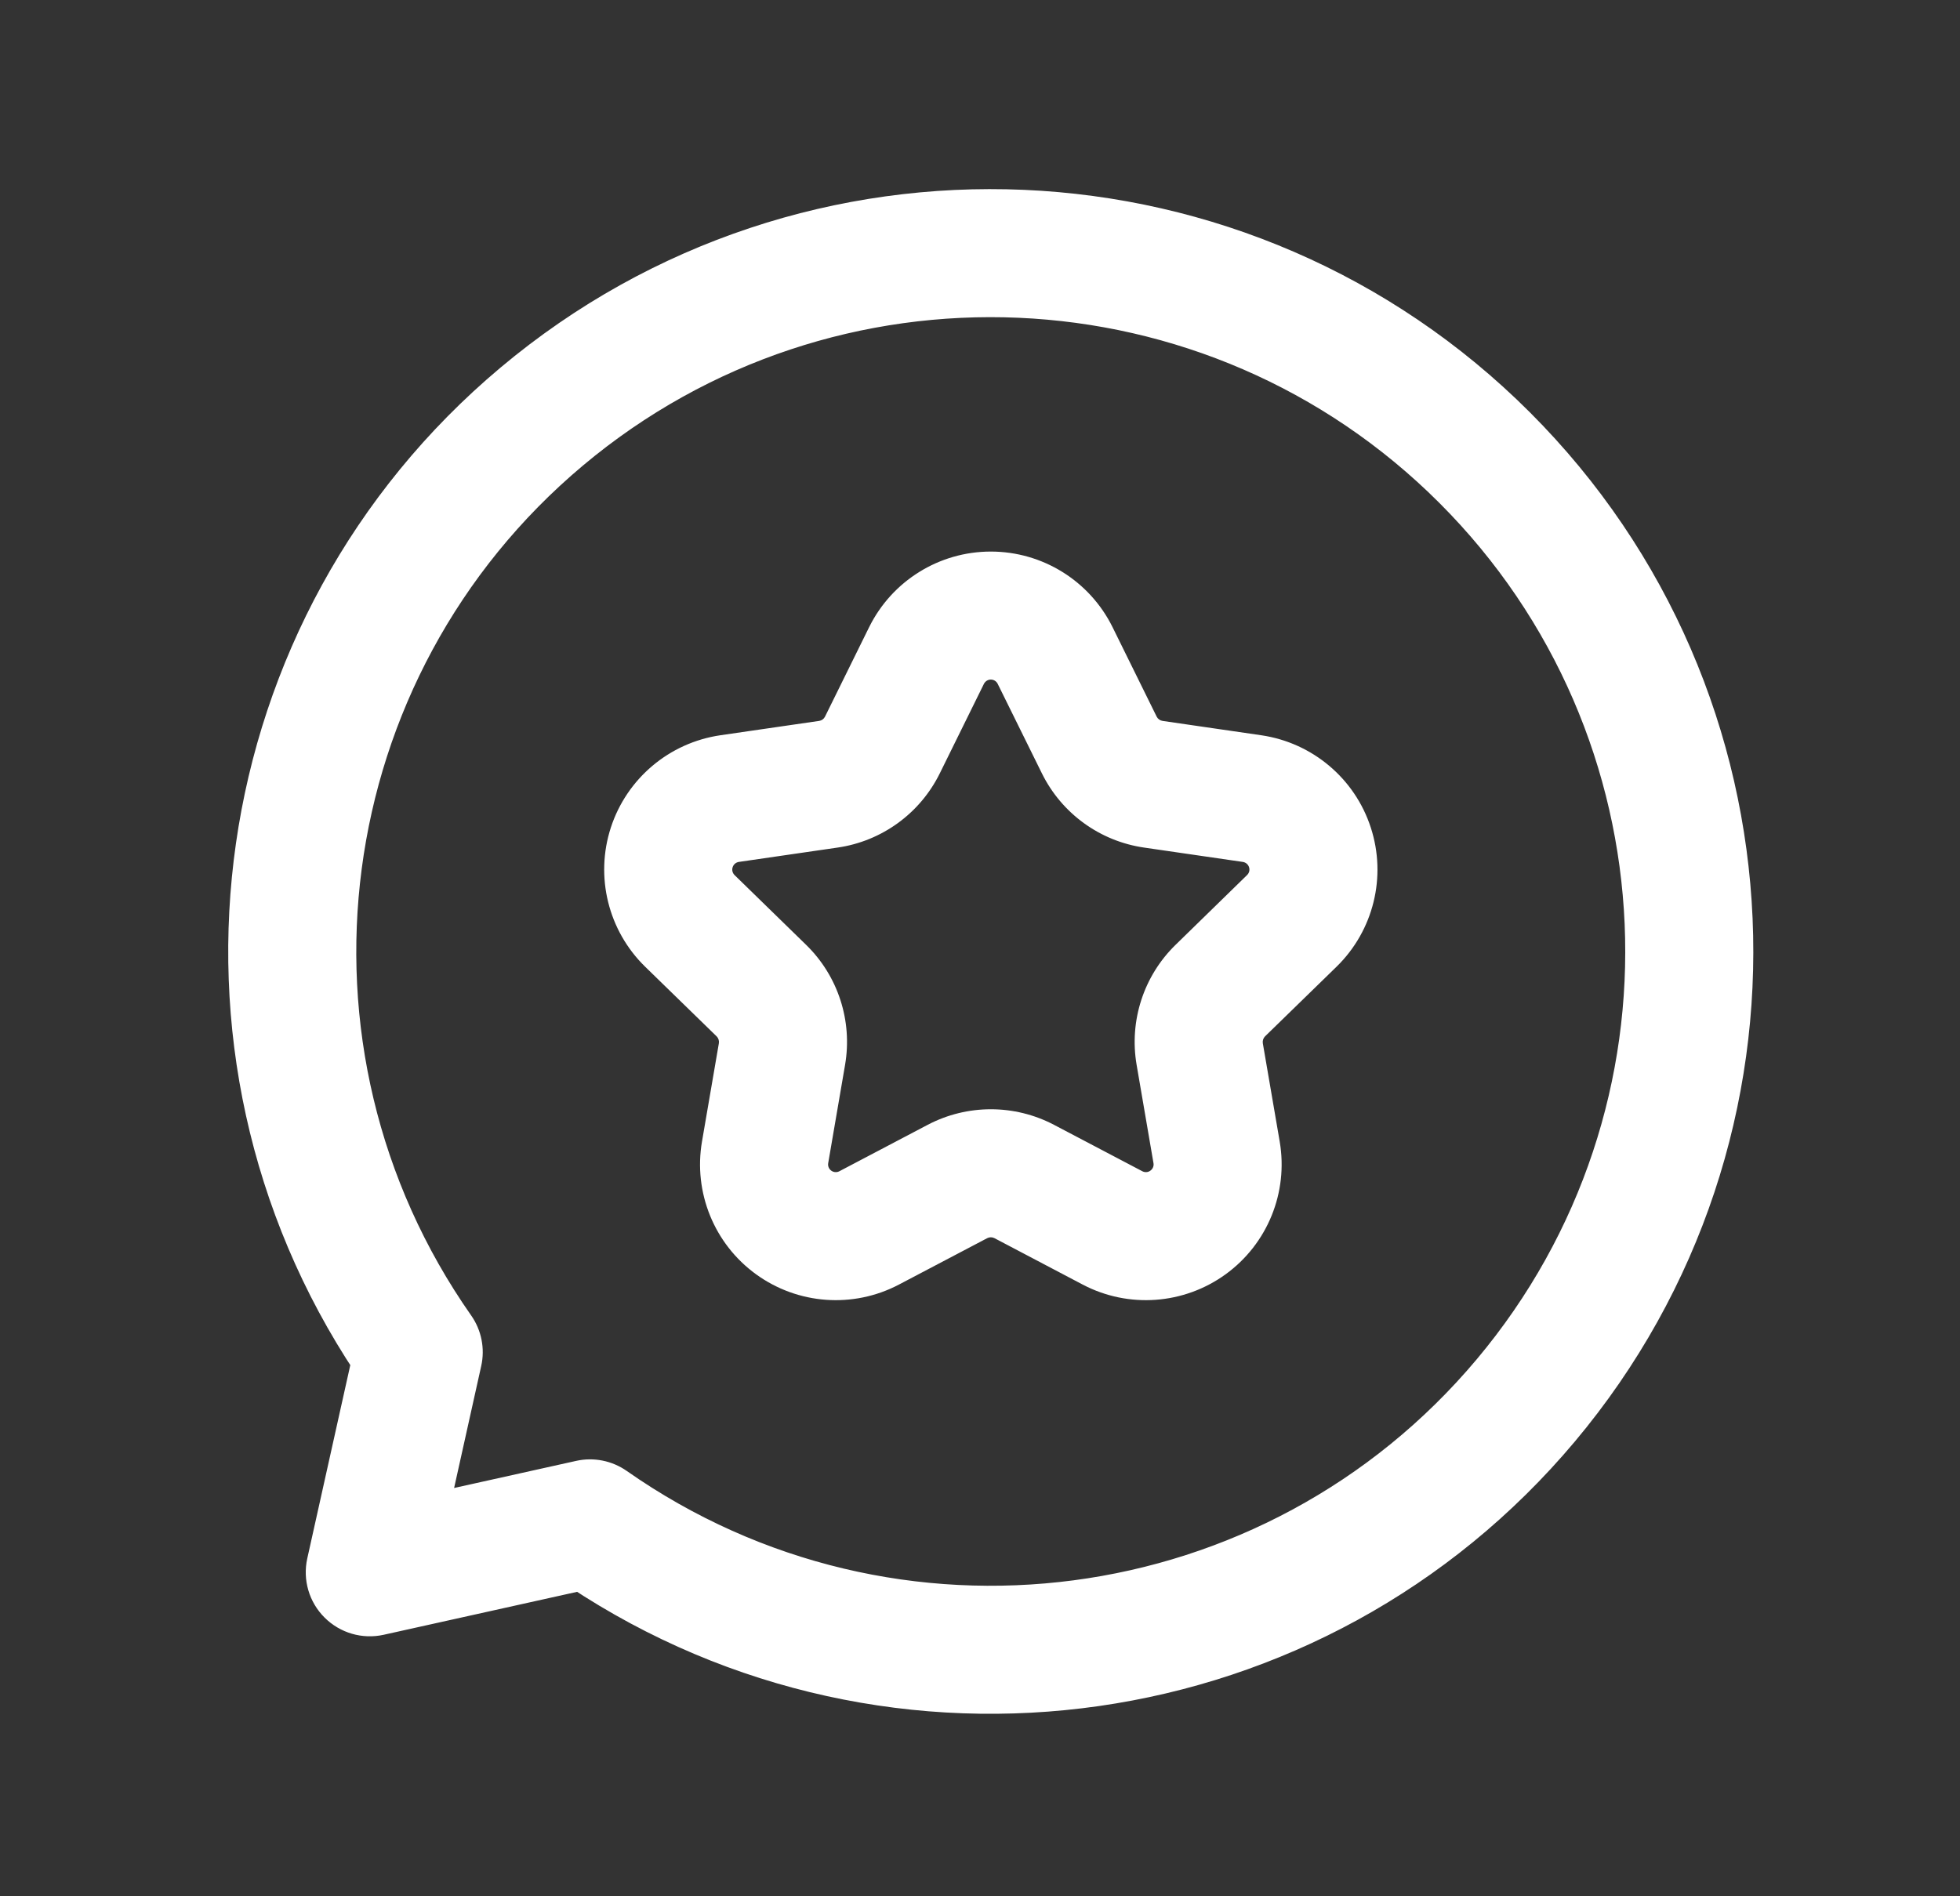
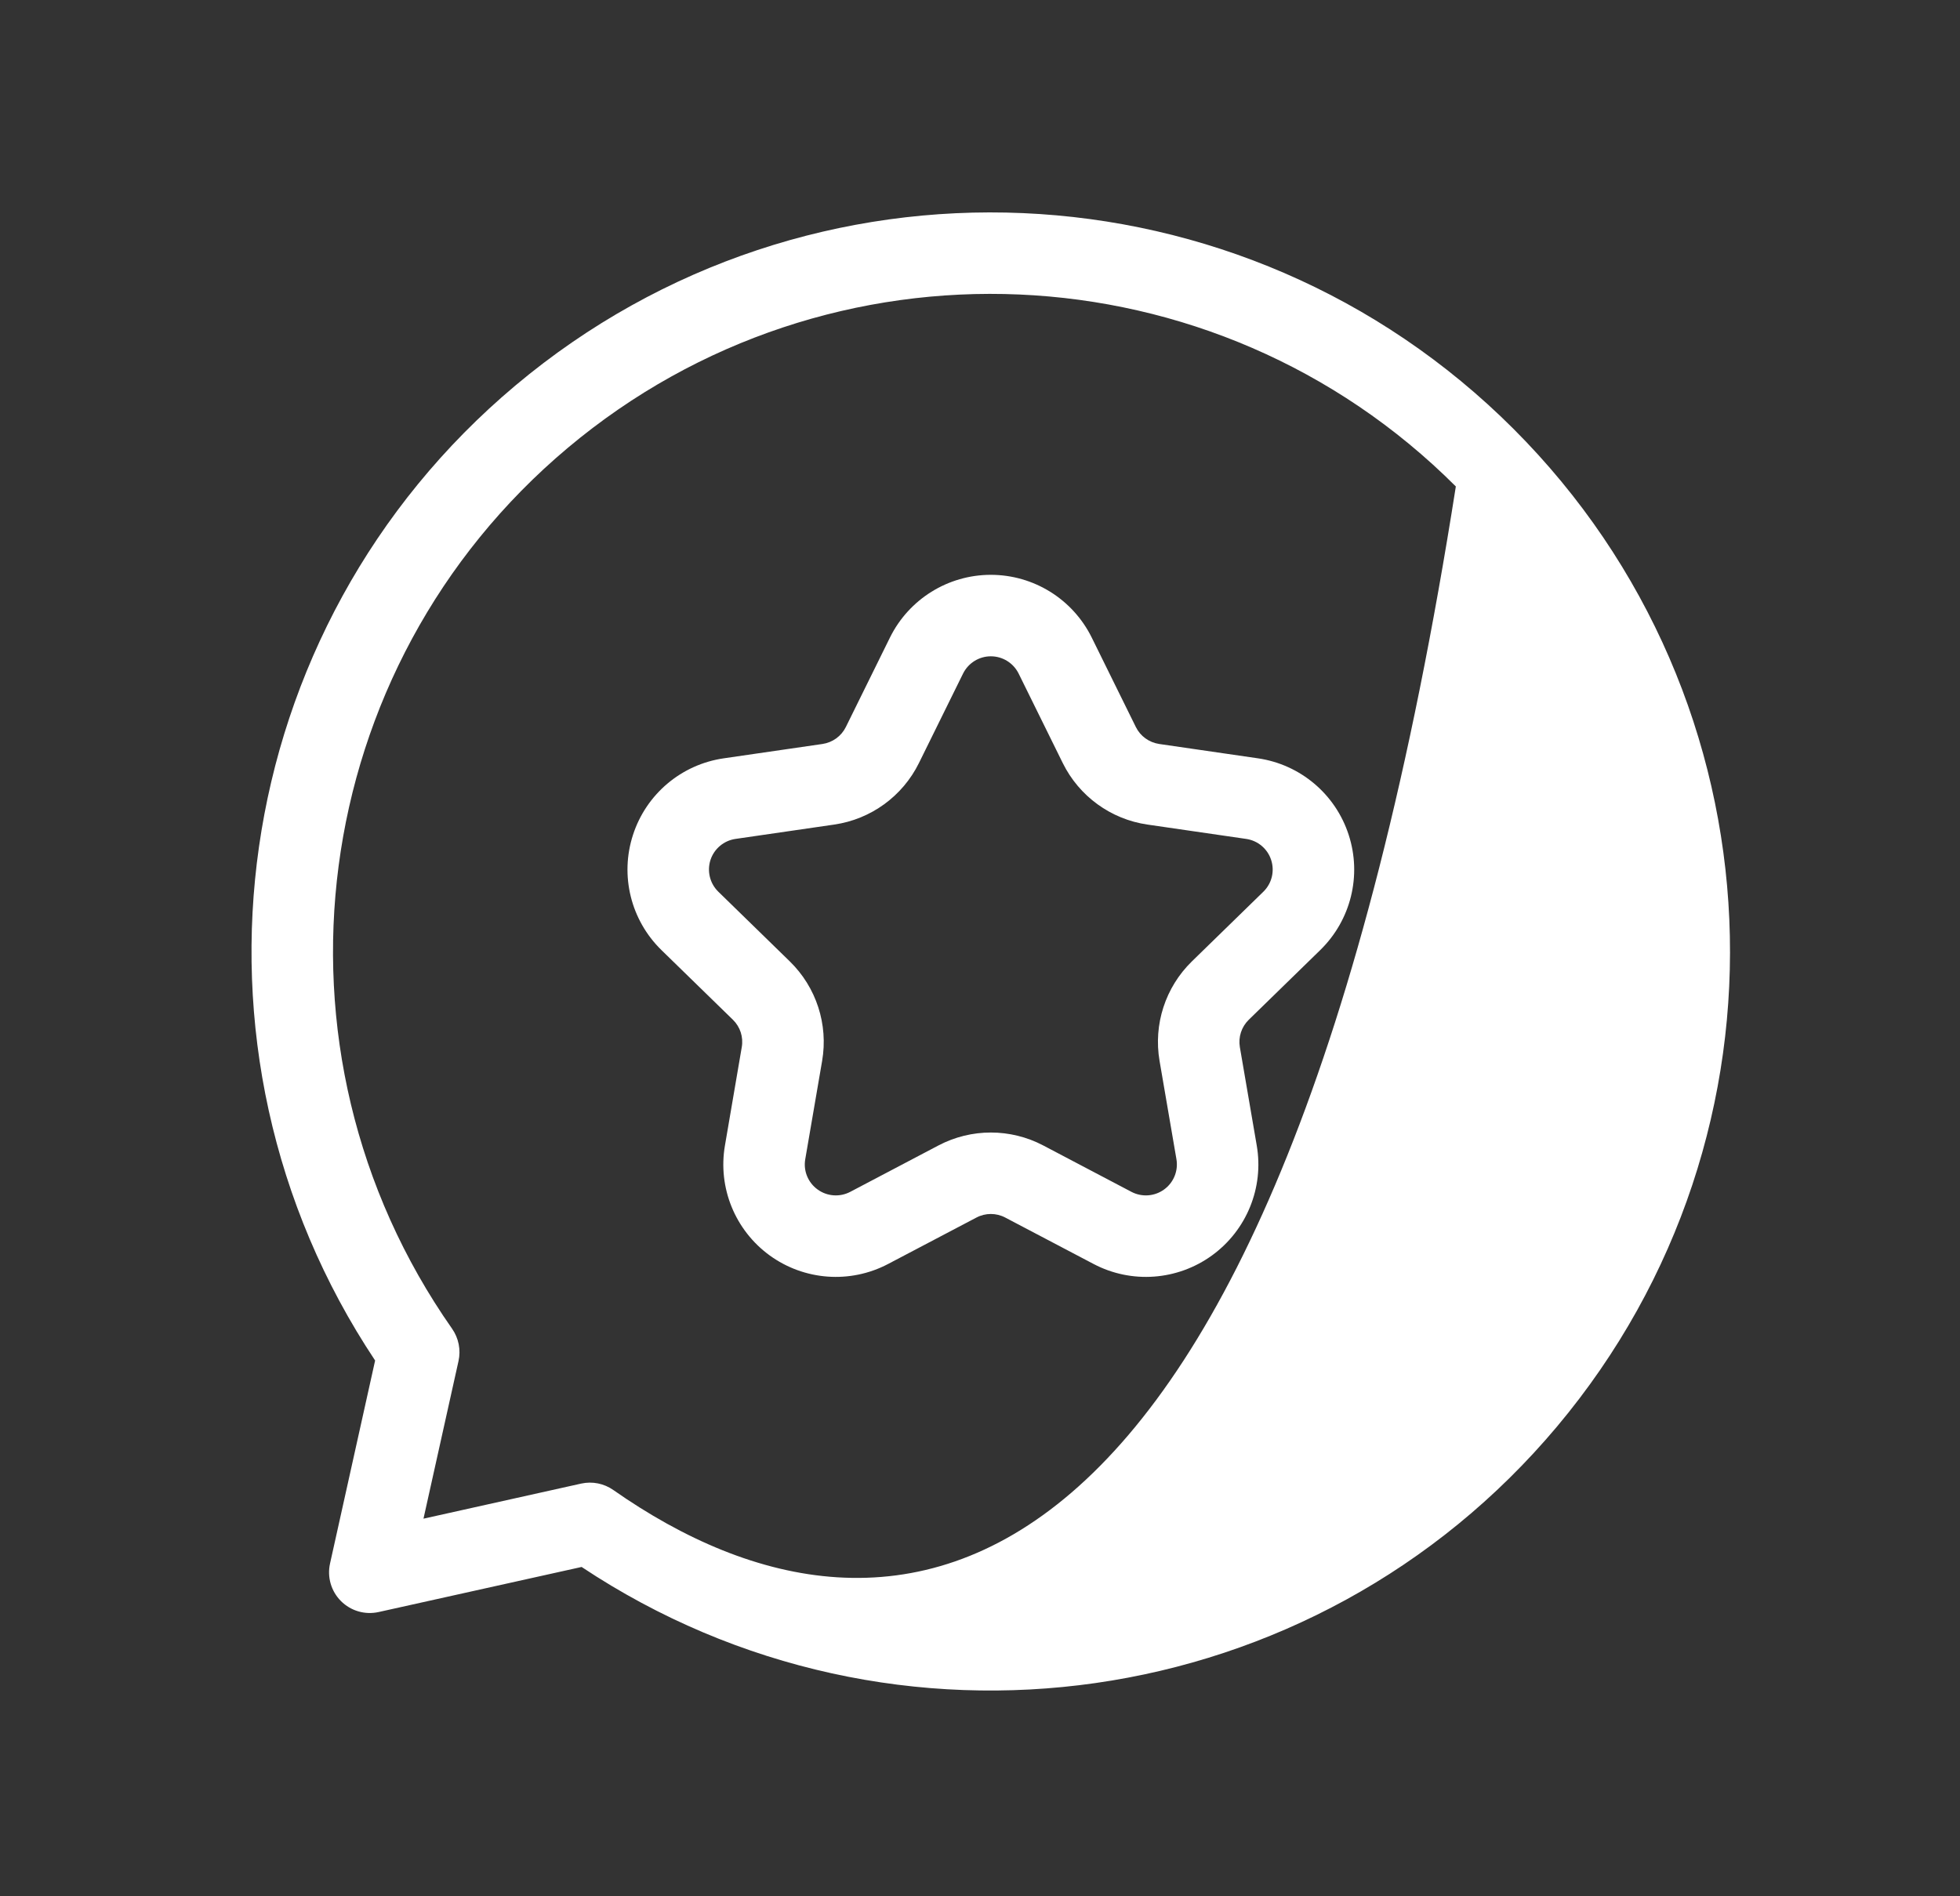
<svg xmlns="http://www.w3.org/2000/svg" width="31" height="30" viewBox="0 0 31 30" fill="none">
  <rect x="0" y="0" width="31" height="30" fill="#333333" stroke="none" />
-   <path fill-rule="evenodd" clip-rule="evenodd" d="M8.982 7.084C13.114 3.616 19.212 3.882 23.026 7.696C26.841 11.511 27.107 17.608 23.639 21.74C20.171 25.872 14.12 26.668 9.701 23.573C9.553 23.469 9.368 23.432 9.192 23.471L6.698 24.026L7.252 21.532C7.291 21.355 7.254 21.17 7.151 21.022C4.055 16.604 4.85 10.553 8.982 7.084ZM23.938 6.785C19.651 2.498 12.798 2.199 8.154 6.097C3.583 9.933 2.645 16.581 5.933 21.524L5.22 24.735C5.172 24.95 5.237 25.174 5.393 25.33C5.549 25.486 5.773 25.551 5.989 25.503L9.199 24.79C14.142 28.078 20.79 27.14 24.626 22.569C28.524 17.925 28.225 11.072 23.938 6.785ZM15.232 10.656C15.315 10.489 15.485 10.383 15.671 10.383C15.858 10.383 16.028 10.489 16.111 10.656L16.809 12.072C17.068 12.597 17.569 12.961 18.148 13.045L19.71 13.272C19.895 13.299 20.048 13.428 20.105 13.605C20.163 13.783 20.115 13.977 19.982 14.107L18.851 15.21C18.432 15.619 18.241 16.207 18.34 16.784L18.607 18.34C18.638 18.523 18.563 18.709 18.412 18.818C18.261 18.928 18.061 18.942 17.896 18.856L16.499 18.121C15.981 17.849 15.362 17.849 14.844 18.121L13.447 18.856C13.282 18.942 13.082 18.928 12.931 18.818C12.78 18.709 12.704 18.523 12.736 18.34L13.003 16.784C13.102 16.207 12.911 15.619 12.492 15.21L11.361 14.107C11.228 13.977 11.18 13.783 11.237 13.605C11.295 13.428 11.448 13.299 11.633 13.272L13.195 13.045C13.774 12.961 14.275 12.597 14.534 12.072L15.232 10.656ZM15.671 9.094C14.994 9.094 14.376 9.479 14.076 10.086L13.378 11.502C13.307 11.646 13.169 11.746 13.009 11.77L11.447 11.997C10.777 12.094 10.221 12.563 10.012 13.207C9.802 13.851 9.977 14.557 10.461 15.03L11.592 16.133C11.707 16.245 11.76 16.407 11.732 16.566L11.466 18.122C11.351 18.789 11.626 19.463 12.173 19.861C12.721 20.259 13.447 20.312 14.046 19.997L15.444 19.262C15.586 19.187 15.757 19.187 15.899 19.262L17.297 19.997C17.896 20.312 18.622 20.259 19.17 19.861C19.717 19.463 19.992 18.789 19.877 18.122L19.61 16.566C19.583 16.407 19.636 16.245 19.751 16.133L20.882 15.03C21.366 14.557 21.541 13.851 21.331 13.207C21.122 12.563 20.565 12.094 19.896 11.997L18.334 11.77C18.174 11.746 18.036 11.646 17.965 11.502L17.267 10.086C16.967 9.479 16.349 9.094 15.671 9.094Z" fill="white" />
-   <path d="M23.026 7.696L23.287 7.436L23.026 7.696ZM8.982 7.084L8.746 6.802L8.982 7.084ZM23.639 21.74L23.357 21.504L23.639 21.74ZM9.701 23.573L9.49 23.874H9.49L9.701 23.573ZM9.192 23.471L9.272 23.831H9.272L9.192 23.471ZM6.698 24.026L6.338 23.946C6.311 24.069 6.348 24.197 6.437 24.286C6.526 24.375 6.655 24.413 6.777 24.385L6.698 24.026ZM7.252 21.532L7.611 21.611H7.611L7.252 21.532ZM7.151 21.022L7.452 20.811H7.452L7.151 21.022ZM8.154 6.097L7.917 5.815H7.917L8.154 6.097ZM23.938 6.785L24.198 6.524V6.524L23.938 6.785ZM5.933 21.524L6.293 21.604C6.314 21.506 6.295 21.404 6.24 21.32L5.933 21.524ZM5.22 24.735L4.86 24.655H4.86L5.22 24.735ZM5.393 25.33L5.653 25.07L5.653 25.07L5.393 25.33ZM5.989 25.503L5.909 25.144H5.909L5.989 25.503ZM9.199 24.79L9.403 24.484C9.319 24.428 9.217 24.409 9.119 24.431L9.199 24.79ZM24.626 22.569L24.908 22.806L24.626 22.569ZM15.232 10.656L14.902 10.493L14.902 10.493L15.232 10.656ZM16.111 10.656L16.441 10.493L16.441 10.493L16.111 10.656ZM16.809 12.072L17.139 11.909L16.809 12.072ZM18.148 13.045L18.201 12.681L18.201 12.681L18.148 13.045ZM19.71 13.272L19.657 13.636L19.657 13.636L19.71 13.272ZM20.105 13.605L20.456 13.492V13.492L20.105 13.605ZM19.982 14.107L19.724 13.844L19.724 13.844L19.982 14.107ZM18.851 15.21L19.108 15.474L19.108 15.474L18.851 15.21ZM18.34 16.784L18.703 16.722V16.722L18.34 16.784ZM18.607 18.34L18.244 18.402L18.244 18.402L18.607 18.34ZM18.412 18.818L18.628 19.116L18.628 19.116L18.412 18.818ZM17.896 18.856L18.068 18.53L18.068 18.53L17.896 18.856ZM16.499 18.121L16.328 18.447L16.328 18.447L16.499 18.121ZM14.844 18.121L15.015 18.447L15.015 18.447L14.844 18.121ZM13.447 18.856L13.275 18.53L13.275 18.53L13.447 18.856ZM12.931 18.818L12.714 19.116L12.714 19.116L12.931 18.818ZM12.736 18.34L13.099 18.402L13.099 18.402L12.736 18.34ZM13.003 16.784L12.64 16.722V16.722L13.003 16.784ZM12.492 15.21L12.235 15.474L12.235 15.474L12.492 15.21ZM11.361 14.107L11.618 13.844L11.618 13.844L11.361 14.107ZM11.237 13.605L10.887 13.492L10.887 13.492L11.237 13.605ZM11.633 13.272L11.686 13.636L11.686 13.636L11.633 13.272ZM13.195 13.045L13.142 12.681L13.142 12.681L13.195 13.045ZM14.534 12.072L14.864 12.235L14.864 12.235L14.534 12.072ZM14.076 10.086L13.746 9.923L13.746 9.923L14.076 10.086ZM13.378 11.502L13.708 11.665L13.708 11.665L13.378 11.502ZM13.009 11.77L12.956 11.405L12.956 11.405L13.009 11.77ZM11.447 11.997L11.5 12.361L11.5 12.361L11.447 11.997ZM10.012 13.207L9.661 13.093L10.012 13.207ZM10.461 15.03L10.718 14.766L10.718 14.766L10.461 15.03ZM11.592 16.133L11.335 16.396L11.335 16.396L11.592 16.133ZM11.732 16.566L11.37 16.504L11.732 16.566ZM11.466 18.122L11.829 18.184L11.829 18.184L11.466 18.122ZM12.173 19.861L11.957 20.159H11.957L12.173 19.861ZM14.046 19.997L13.875 19.671L13.875 19.671L14.046 19.997ZM15.444 19.262L15.615 19.588L15.444 19.262ZM15.899 19.262L15.728 19.588L15.899 19.262ZM17.297 19.997L17.468 19.671L17.468 19.671L17.297 19.997ZM19.17 19.861L19.386 20.159H19.386L19.17 19.861ZM19.877 18.122L19.514 18.184V18.184L19.877 18.122ZM19.61 16.566L19.247 16.628L19.61 16.566ZM19.751 16.133L20.008 16.396L20.008 16.396L19.751 16.133ZM20.882 15.03L20.625 14.766L20.625 14.766L20.882 15.03ZM21.331 13.207L21.681 13.093V13.093L21.331 13.207ZM19.896 11.997L19.843 12.361L19.843 12.361L19.896 11.997ZM18.334 11.77L18.387 11.405L18.387 11.405L18.334 11.77ZM17.965 11.502L18.295 11.339V11.339L17.965 11.502ZM17.267 10.086L17.597 9.923L17.597 9.923L17.267 10.086ZM23.287 7.436C19.337 3.486 13.024 3.211 8.746 6.802L9.219 7.366C13.205 4.021 19.087 4.277 22.766 7.957L23.287 7.436ZM23.921 21.977C27.512 17.699 27.237 11.385 23.287 7.436L22.766 7.957C26.446 11.636 26.702 17.518 23.357 21.504L23.921 21.977ZM9.49 23.874C14.065 27.079 20.33 26.256 23.921 21.977L23.357 21.504C20.012 25.489 14.175 26.257 9.913 23.271L9.49 23.874ZM9.272 23.831C9.347 23.814 9.427 23.83 9.49 23.874L9.913 23.271C9.68 23.108 9.389 23.05 9.112 23.112L9.272 23.831ZM6.777 24.385L9.272 23.831L9.112 23.112L6.618 23.666L6.777 24.385ZM6.892 21.452L6.338 23.946L7.057 24.105L7.611 21.611L6.892 21.452ZM6.849 21.233C6.893 21.297 6.909 21.376 6.892 21.452L7.611 21.611C7.673 21.334 7.615 21.043 7.452 20.811L6.849 21.233ZM8.746 6.802C4.467 10.393 3.644 16.659 6.849 21.233L7.452 20.811C4.466 16.549 5.233 10.712 9.219 7.366L8.746 6.802ZM8.39 6.379C12.888 2.604 19.525 2.893 23.677 7.045L24.198 6.524C19.776 2.102 12.707 1.794 7.917 5.815L8.39 6.379ZM6.24 21.32C3.055 16.533 3.964 10.095 8.39 6.379L7.917 5.815C3.202 9.772 2.235 16.63 5.626 21.728L6.24 21.32ZM5.579 24.814L6.293 21.604L5.574 21.445L4.86 24.655L5.579 24.814ZM5.653 25.07C5.587 25.003 5.559 24.907 5.579 24.814L4.86 24.655C4.785 24.993 4.888 25.346 5.133 25.59L5.653 25.07ZM5.909 25.144C5.817 25.165 5.72 25.137 5.653 25.07L5.133 25.59C5.378 25.835 5.73 25.938 6.068 25.863L5.909 25.144ZM9.119 24.431L5.909 25.144L6.068 25.863L9.279 25.15L9.119 24.431ZM24.344 22.332C20.629 26.759 14.19 27.668 9.403 24.484L8.995 25.097C14.094 28.488 20.951 27.52 24.908 22.806L24.344 22.332ZM23.677 7.045C27.83 11.197 28.119 17.834 24.344 22.332L24.908 22.806C28.929 18.015 28.621 10.947 24.198 6.524L23.677 7.045ZM15.671 10.015C15.345 10.015 15.046 10.2 14.902 10.493L15.562 10.819C15.583 10.778 15.625 10.751 15.671 10.751V10.015ZM16.441 10.493C16.296 10.2 15.998 10.015 15.671 10.015V10.751C15.718 10.751 15.76 10.778 15.78 10.819L16.441 10.493ZM17.139 11.909L16.441 10.493L15.78 10.819L16.479 12.235L17.139 11.909ZM18.201 12.681C17.742 12.614 17.345 12.325 17.139 11.909L16.479 12.235C16.791 12.868 17.396 13.308 18.095 13.409L18.201 12.681ZM19.763 12.908L18.201 12.681L18.095 13.409L19.657 13.636L19.763 12.908ZM20.456 13.492C20.355 13.181 20.086 12.955 19.763 12.908L19.657 13.636C19.703 13.643 19.741 13.675 19.755 13.719L20.456 13.492ZM20.239 14.371C20.473 14.143 20.557 13.802 20.456 13.492L19.755 13.719C19.77 13.763 19.758 13.811 19.724 13.844L20.239 14.371ZM19.108 15.474L20.239 14.371L19.724 13.844L18.594 14.947L19.108 15.474ZM18.703 16.722C18.625 16.264 18.776 15.798 19.108 15.474L18.594 14.947C18.088 15.44 17.858 16.15 17.977 16.846L18.703 16.722ZM18.97 18.277L18.703 16.722L17.977 16.846L18.244 18.402L18.97 18.277ZM18.628 19.116C18.893 18.924 19.025 18.599 18.97 18.277L18.244 18.402C18.252 18.447 18.233 18.493 18.195 18.52L18.628 19.116ZM17.725 19.182C18.014 19.334 18.364 19.308 18.628 19.116L18.195 18.52C18.158 18.548 18.109 18.551 18.068 18.53L17.725 19.182ZM16.328 18.447L17.725 19.182L18.068 18.53L16.67 17.795L16.328 18.447ZM15.015 18.447C15.426 18.231 15.917 18.231 16.328 18.447L16.67 17.795C16.045 17.467 15.298 17.467 14.673 17.795L15.015 18.447ZM13.618 19.182L15.015 18.447L14.673 17.795L13.275 18.53L13.618 19.182ZM12.714 19.116C12.979 19.308 13.329 19.334 13.618 19.182L13.275 18.53C13.234 18.551 13.185 18.548 13.147 18.52L12.714 19.116ZM12.373 18.277C12.318 18.599 12.45 18.924 12.714 19.116L13.147 18.52C13.11 18.493 13.091 18.447 13.099 18.402L12.373 18.277ZM12.64 16.722L12.373 18.277L13.099 18.402L13.366 16.846L12.64 16.722ZM12.235 15.474C12.567 15.798 12.718 16.264 12.64 16.722L13.366 16.846C13.485 16.15 13.255 15.44 12.749 14.947L12.235 15.474ZM11.104 14.371L12.235 15.474L12.749 14.947L11.618 13.844L11.104 14.371ZM10.887 13.492C10.786 13.802 10.87 14.143 11.104 14.371L11.618 13.844C11.585 13.811 11.573 13.763 11.588 13.719L10.887 13.492ZM11.58 12.908C11.257 12.955 10.988 13.181 10.887 13.492L11.588 13.719C11.602 13.675 11.64 13.643 11.686 13.636L11.58 12.908ZM13.142 12.681L11.58 12.908L11.686 13.636L13.248 13.409L13.142 12.681ZM14.204 11.909C13.998 12.325 13.601 12.614 13.142 12.681L13.248 13.409C13.947 13.308 14.552 12.868 14.864 12.235L14.204 11.909ZM14.902 10.493L14.204 11.909L14.864 12.235L15.562 10.819L14.902 10.493ZM14.407 10.249C14.644 9.767 15.134 9.462 15.671 9.462V8.726C14.854 8.726 14.108 9.19 13.746 9.923L14.407 10.249ZM13.708 11.665L14.407 10.249L13.746 9.923L13.048 11.339L13.708 11.665ZM13.062 12.134C13.342 12.093 13.583 11.918 13.708 11.665L13.048 11.339C13.03 11.374 12.996 11.399 12.956 11.405L13.062 12.134ZM11.5 12.361L13.062 12.134L12.956 11.405L11.394 11.632L11.5 12.361ZM10.362 13.321C10.528 12.81 10.969 12.438 11.5 12.361L11.394 11.632C10.586 11.75 9.914 12.316 9.661 13.093L10.362 13.321ZM10.718 14.766C10.334 14.392 10.196 13.831 10.362 13.321L9.661 13.093C9.409 13.87 9.619 14.723 10.204 15.294L10.718 14.766ZM11.849 15.869L10.718 14.766L10.204 15.294L11.335 16.396L11.849 15.869ZM12.095 16.628C12.143 16.35 12.051 16.066 11.849 15.869L11.335 16.396C11.363 16.424 11.376 16.465 11.37 16.504L12.095 16.628ZM11.829 18.184L12.095 16.628L11.37 16.504L11.103 18.059L11.829 18.184ZM12.39 19.563C11.955 19.248 11.738 18.713 11.829 18.184L11.103 18.059C10.965 18.865 11.296 19.679 11.957 20.159L12.39 19.563ZM13.875 19.671C13.4 19.921 12.824 19.879 12.39 19.563L11.957 20.159C12.618 20.639 13.494 20.703 14.217 20.323L13.875 19.671ZM15.272 18.936L13.875 19.671L14.217 20.323L15.615 19.588L15.272 18.936ZM16.071 18.936C15.821 18.805 15.522 18.805 15.272 18.936L15.615 19.588C15.65 19.57 15.693 19.57 15.728 19.588L16.071 18.936ZM17.468 19.671L16.071 18.936L15.728 19.588L17.125 20.323L17.468 19.671ZM18.953 19.563C18.519 19.879 17.943 19.921 17.468 19.671L17.125 20.323C17.849 20.703 18.725 20.639 19.386 20.159L18.953 19.563ZM19.514 18.184C19.605 18.713 19.387 19.248 18.953 19.563L19.386 20.159C20.047 19.679 20.378 18.865 20.24 18.059L19.514 18.184ZM19.247 16.628L19.514 18.184L20.24 18.059L19.973 16.504L19.247 16.628ZM19.494 15.869C19.292 16.066 19.2 16.35 19.247 16.628L19.973 16.504C19.967 16.465 19.98 16.424 20.008 16.396L19.494 15.869ZM20.625 14.766L19.494 15.869L20.008 16.396L21.139 15.294L20.625 14.766ZM20.981 13.321C21.147 13.831 21.009 14.392 20.625 14.766L21.139 15.294C21.724 14.723 21.934 13.87 21.681 13.093L20.981 13.321ZM19.843 12.361C20.374 12.438 20.815 12.81 20.981 13.321L21.681 13.093C21.429 12.316 20.757 11.75 19.948 11.632L19.843 12.361ZM18.281 12.134L19.843 12.361L19.948 11.632L18.387 11.405L18.281 12.134ZM17.635 11.665C17.759 11.918 18.001 12.093 18.281 12.134L18.387 11.405C18.347 11.399 18.313 11.374 18.295 11.339L17.635 11.665ZM16.936 10.249L17.635 11.665L18.295 11.339L17.597 9.923L16.936 10.249ZM15.671 9.462C16.208 9.462 16.699 9.767 16.936 10.249L17.597 9.923C17.235 9.19 16.489 8.726 15.671 8.726V9.462Z" fill="white" />
+   <path fill-rule="evenodd" clip-rule="evenodd" d="M8.982 7.084C13.114 3.616 19.212 3.882 23.026 7.696C20.171 25.872 14.12 26.668 9.701 23.573C9.553 23.469 9.368 23.432 9.192 23.471L6.698 24.026L7.252 21.532C7.291 21.355 7.254 21.17 7.151 21.022C4.055 16.604 4.85 10.553 8.982 7.084ZM23.938 6.785C19.651 2.498 12.798 2.199 8.154 6.097C3.583 9.933 2.645 16.581 5.933 21.524L5.22 24.735C5.172 24.95 5.237 25.174 5.393 25.33C5.549 25.486 5.773 25.551 5.989 25.503L9.199 24.79C14.142 28.078 20.79 27.14 24.626 22.569C28.524 17.925 28.225 11.072 23.938 6.785ZM15.232 10.656C15.315 10.489 15.485 10.383 15.671 10.383C15.858 10.383 16.028 10.489 16.111 10.656L16.809 12.072C17.068 12.597 17.569 12.961 18.148 13.045L19.71 13.272C19.895 13.299 20.048 13.428 20.105 13.605C20.163 13.783 20.115 13.977 19.982 14.107L18.851 15.21C18.432 15.619 18.241 16.207 18.34 16.784L18.607 18.34C18.638 18.523 18.563 18.709 18.412 18.818C18.261 18.928 18.061 18.942 17.896 18.856L16.499 18.121C15.981 17.849 15.362 17.849 14.844 18.121L13.447 18.856C13.282 18.942 13.082 18.928 12.931 18.818C12.78 18.709 12.704 18.523 12.736 18.34L13.003 16.784C13.102 16.207 12.911 15.619 12.492 15.21L11.361 14.107C11.228 13.977 11.18 13.783 11.237 13.605C11.295 13.428 11.448 13.299 11.633 13.272L13.195 13.045C13.774 12.961 14.275 12.597 14.534 12.072L15.232 10.656ZM15.671 9.094C14.994 9.094 14.376 9.479 14.076 10.086L13.378 11.502C13.307 11.646 13.169 11.746 13.009 11.77L11.447 11.997C10.777 12.094 10.221 12.563 10.012 13.207C9.802 13.851 9.977 14.557 10.461 15.03L11.592 16.133C11.707 16.245 11.76 16.407 11.732 16.566L11.466 18.122C11.351 18.789 11.626 19.463 12.173 19.861C12.721 20.259 13.447 20.312 14.046 19.997L15.444 19.262C15.586 19.187 15.757 19.187 15.899 19.262L17.297 19.997C17.896 20.312 18.622 20.259 19.17 19.861C19.717 19.463 19.992 18.789 19.877 18.122L19.61 16.566C19.583 16.407 19.636 16.245 19.751 16.133L20.882 15.03C21.366 14.557 21.541 13.851 21.331 13.207C21.122 12.563 20.565 12.094 19.896 11.997L18.334 11.77C18.174 11.746 18.036 11.646 17.965 11.502L17.267 10.086C16.967 9.479 16.349 9.094 15.671 9.094Z" fill="white" />
</svg>